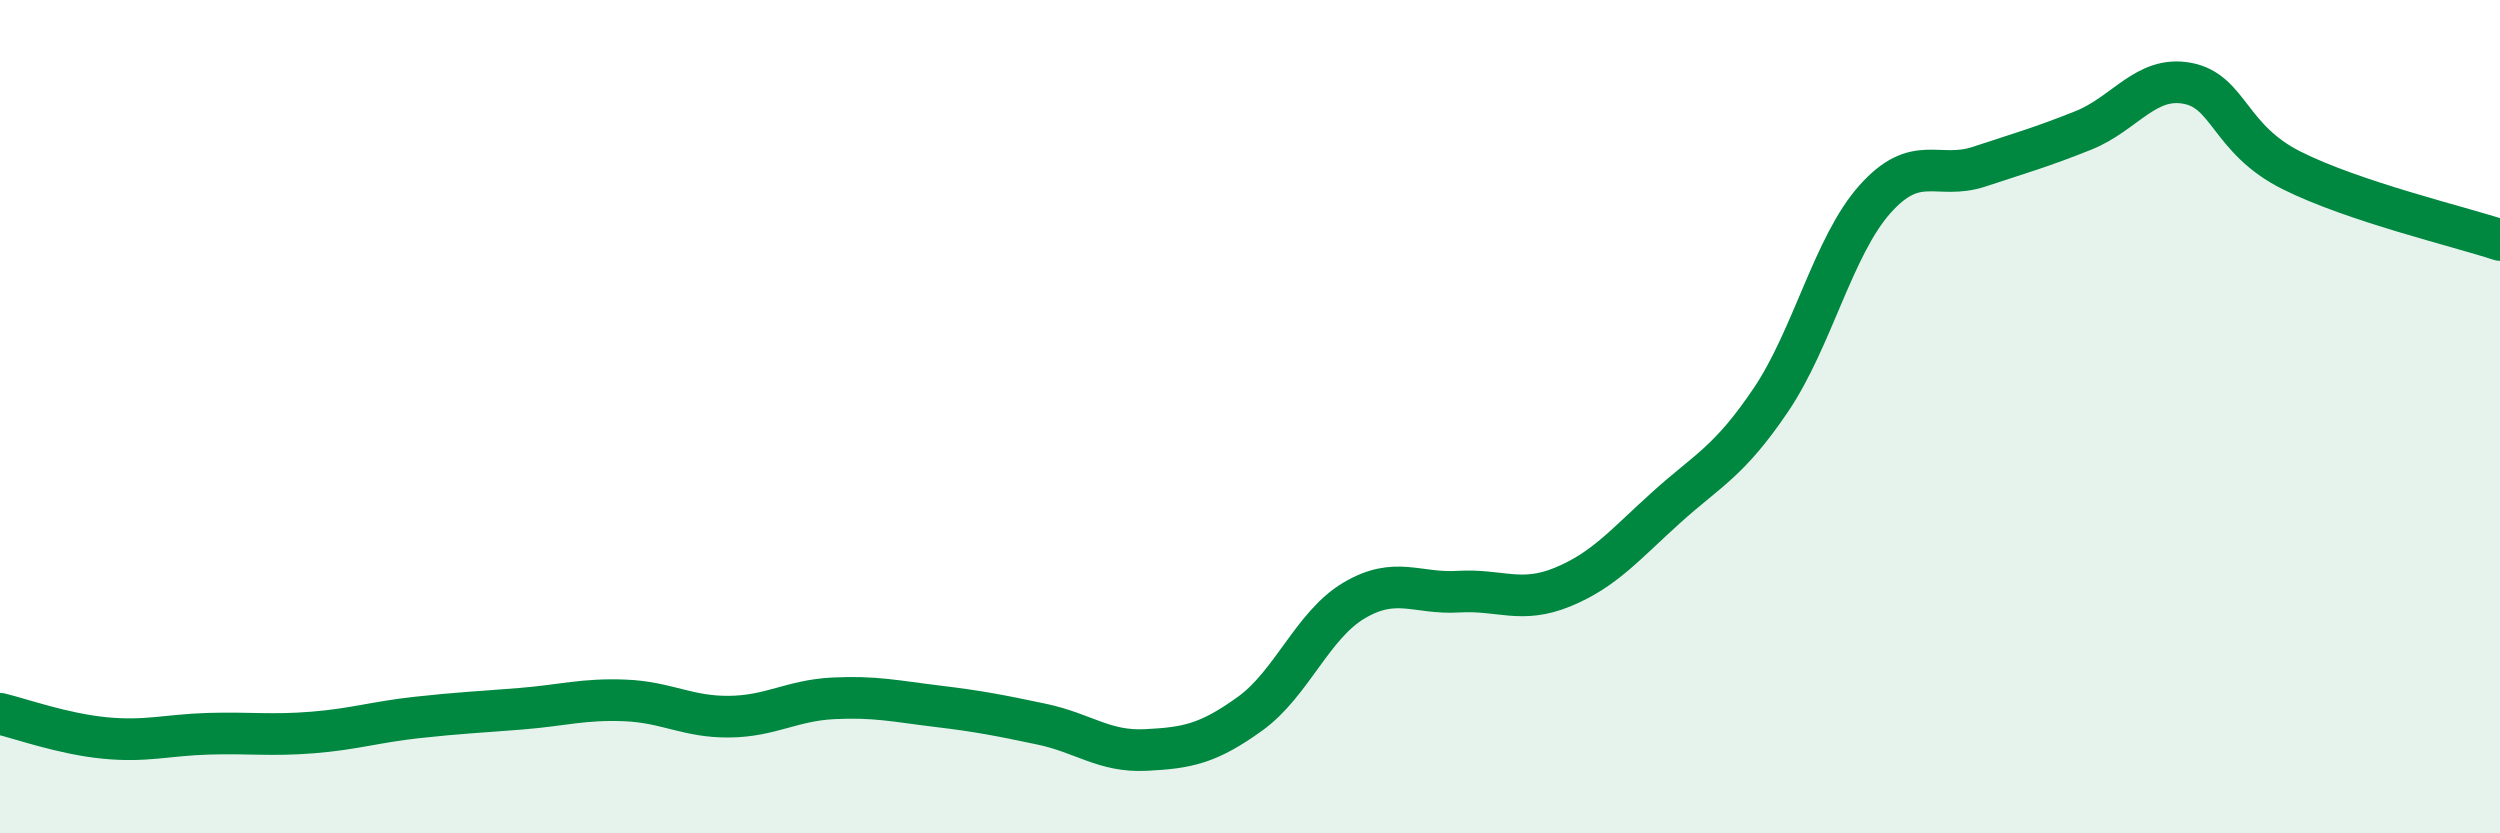
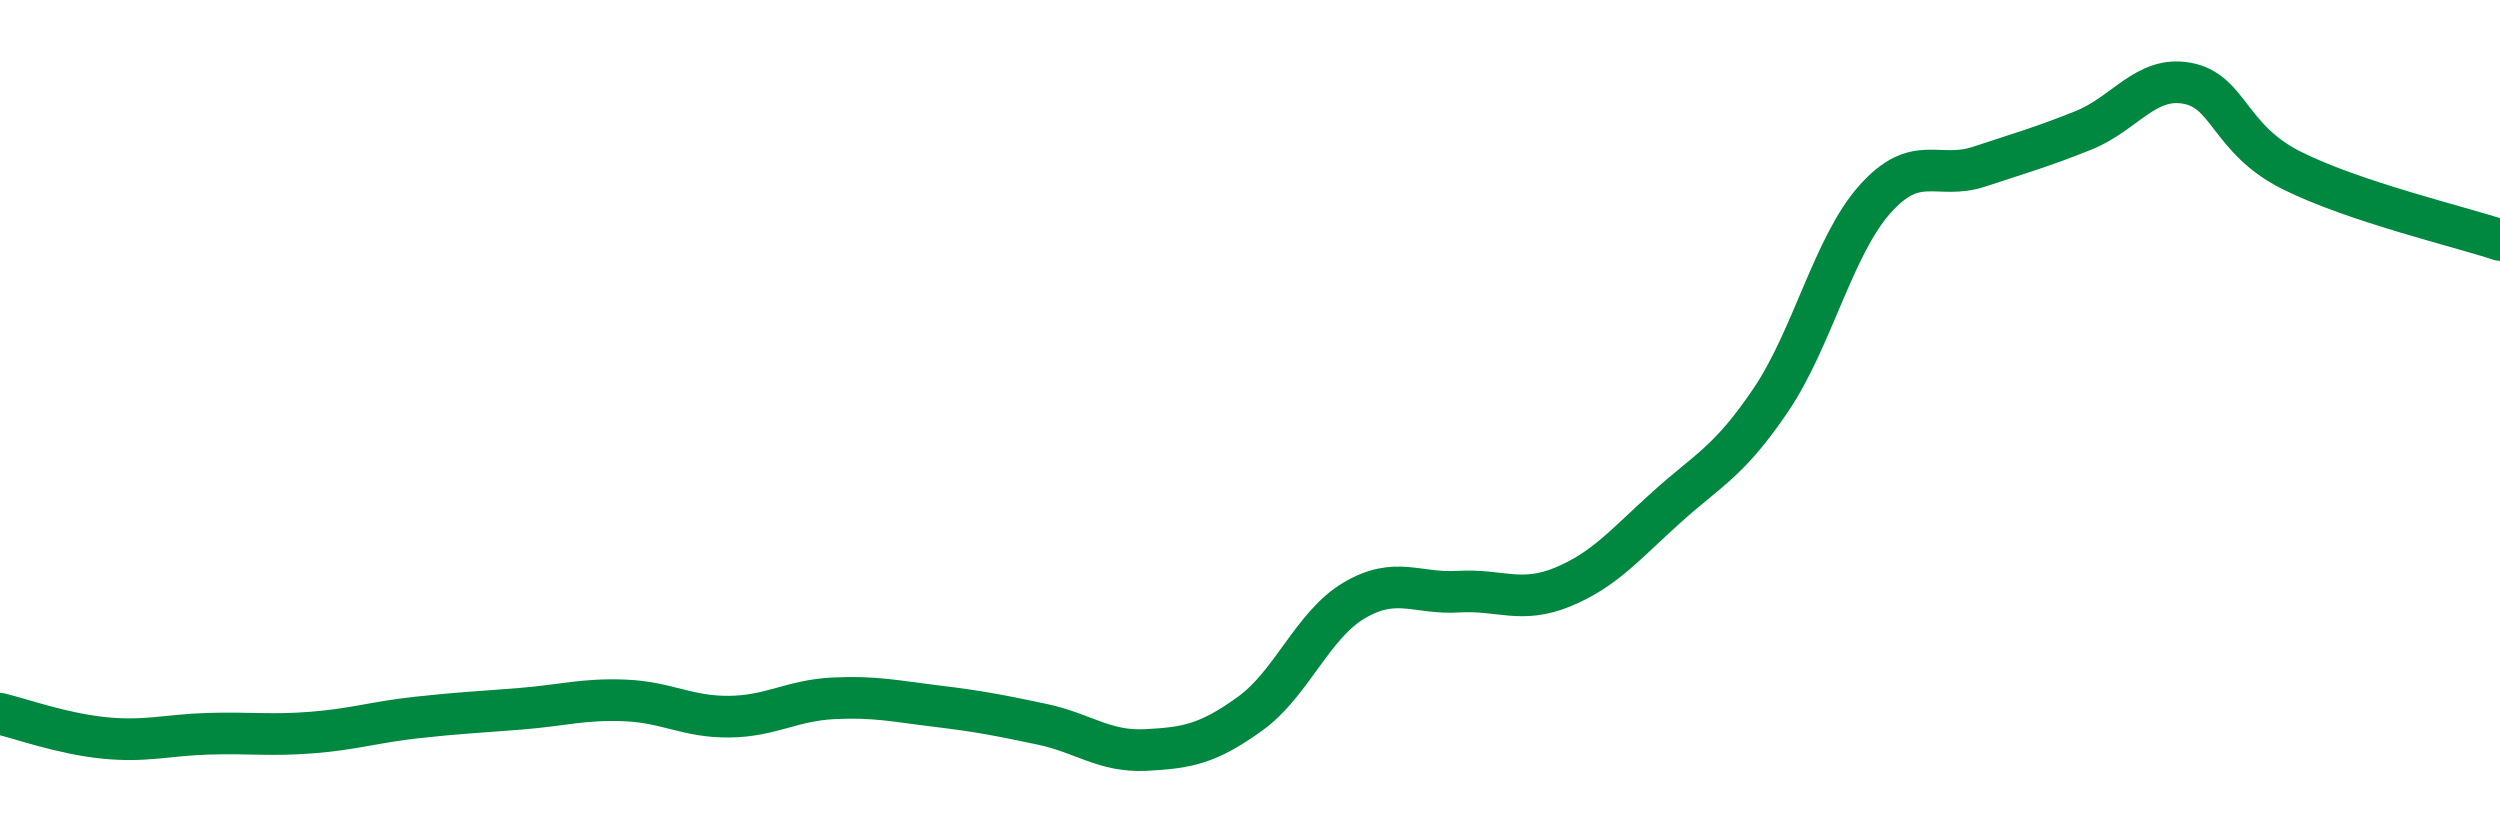
<svg xmlns="http://www.w3.org/2000/svg" width="60" height="20" viewBox="0 0 60 20">
-   <path d="M 0,17.13 C 0.5,17.25 1.5,17.61 2.5,17.71 C 3.5,17.81 4,17.64 5,17.61 C 6,17.58 6.5,17.66 7.5,17.58 C 8.5,17.5 9,17.33 10,17.22 C 11,17.11 11.5,17.09 12.5,17.01 C 13.5,16.93 14,16.77 15,16.81 C 16,16.85 16.5,17.21 17.5,17.2 C 18.5,17.19 19,16.81 20,16.76 C 21,16.71 21.5,16.83 22.5,16.95 C 23.5,17.07 24,17.17 25,17.38 C 26,17.59 26.5,18.05 27.5,18 C 28.5,17.95 29,17.85 30,17.13 C 31,16.41 31.5,15 32.5,14.41 C 33.5,13.82 34,14.26 35,14.2 C 36,14.14 36.5,14.5 37.5,14.09 C 38.5,13.68 39,13.07 40,12.17 C 41,11.27 41.5,11.08 42.5,9.6 C 43.5,8.12 44,5.9 45,4.78 C 46,3.66 46.5,4.33 47.5,4 C 48.5,3.67 49,3.53 50,3.13 C 51,2.73 51.5,1.81 52.5,2 C 53.5,2.19 53.5,3.34 55,4.09 C 56.5,4.84 59,5.43 60,5.76L60 20L0 20Z" fill="#008740" opacity="0.1" stroke-linecap="round" stroke-linejoin="round" />
  <path d="M 0,17.13 C 0.5,17.25 1.5,17.61 2.5,17.71 C 3.5,17.81 4,17.64 5,17.61 C 6,17.58 6.5,17.66 7.5,17.58 C 8.5,17.5 9,17.33 10,17.22 C 11,17.11 11.5,17.09 12.5,17.01 C 13.5,16.93 14,16.77 15,16.81 C 16,16.85 16.5,17.21 17.5,17.2 C 18.5,17.19 19,16.81 20,16.76 C 21,16.71 21.5,16.83 22.5,16.95 C 23.5,17.07 24,17.17 25,17.38 C 26,17.59 26.5,18.05 27.5,18 C 28.5,17.95 29,17.85 30,17.13 C 31,16.41 31.5,15 32.5,14.41 C 33.5,13.82 34,14.26 35,14.2 C 36,14.14 36.5,14.5 37.5,14.09 C 38.5,13.68 39,13.07 40,12.17 C 41,11.27 41.5,11.08 42.5,9.6 C 43.5,8.12 44,5.9 45,4.78 C 46,3.66 46.5,4.33 47.5,4 C 48.5,3.67 49,3.53 50,3.13 C 51,2.73 51.5,1.81 52.5,2 C 53.5,2.19 53.5,3.34 55,4.09 C 56.5,4.84 59,5.43 60,5.76" stroke="#008740" stroke-width="1" fill="none" stroke-linecap="round" stroke-linejoin="round" />
</svg>